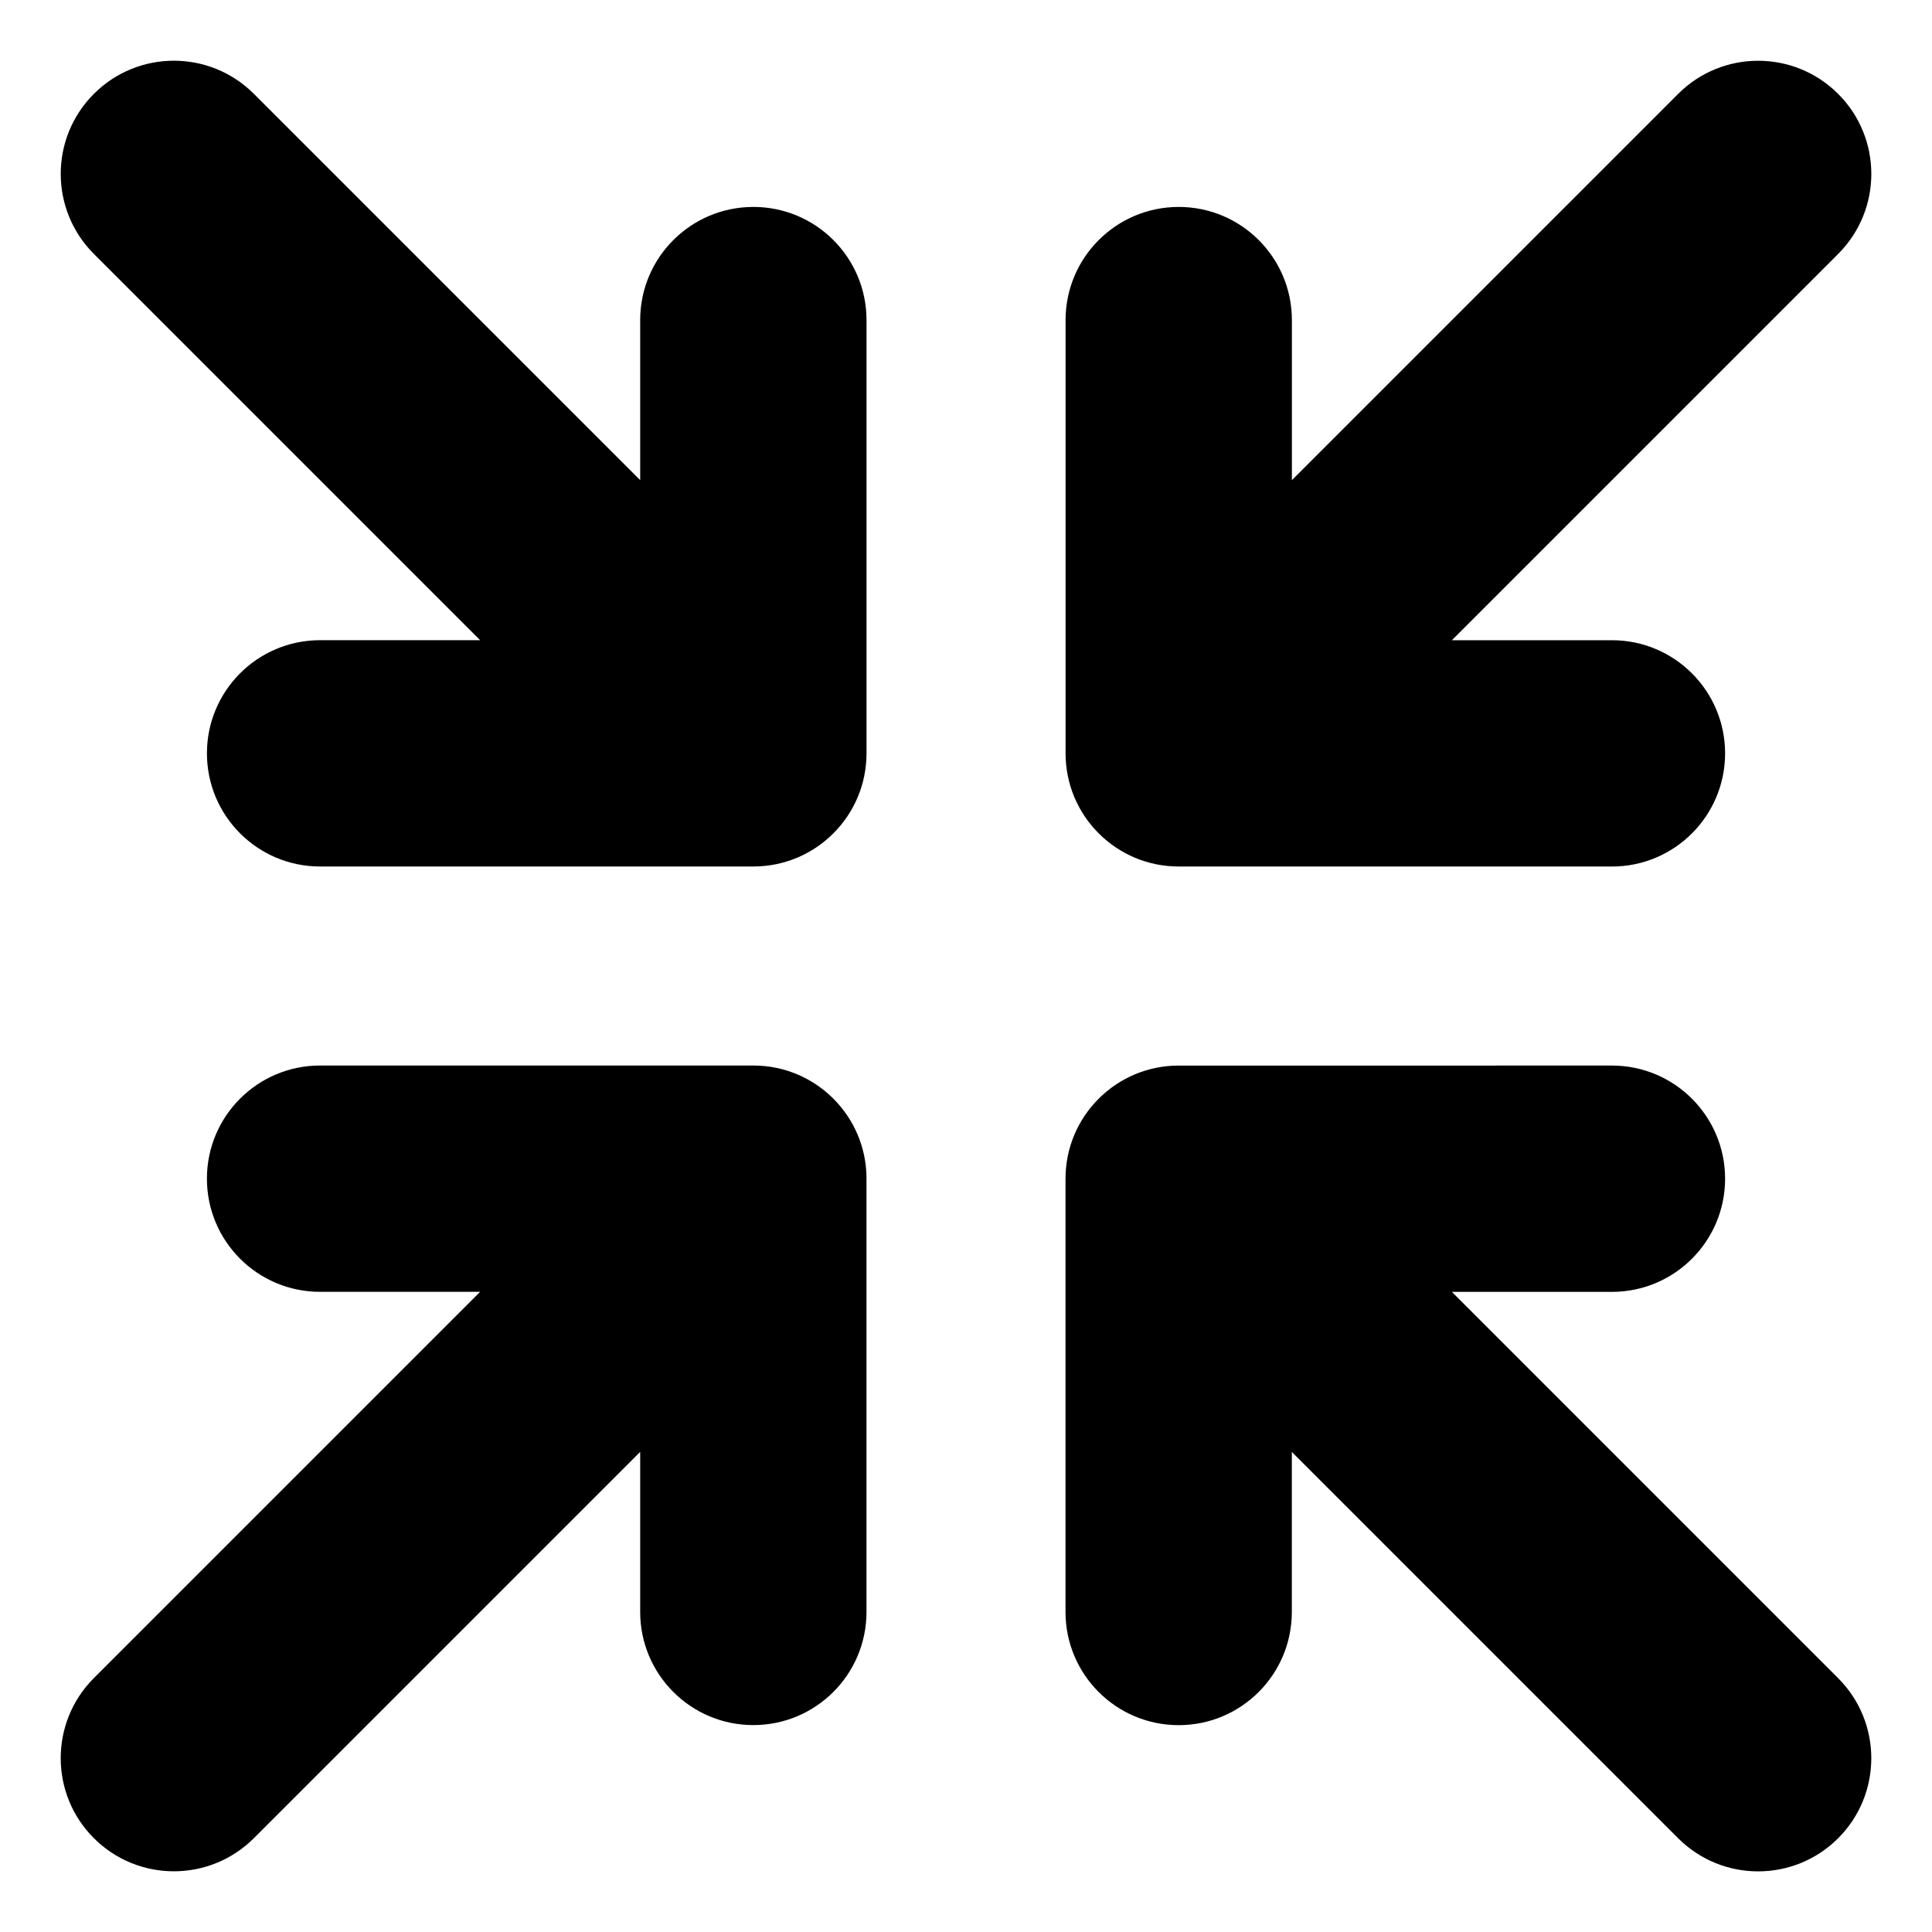
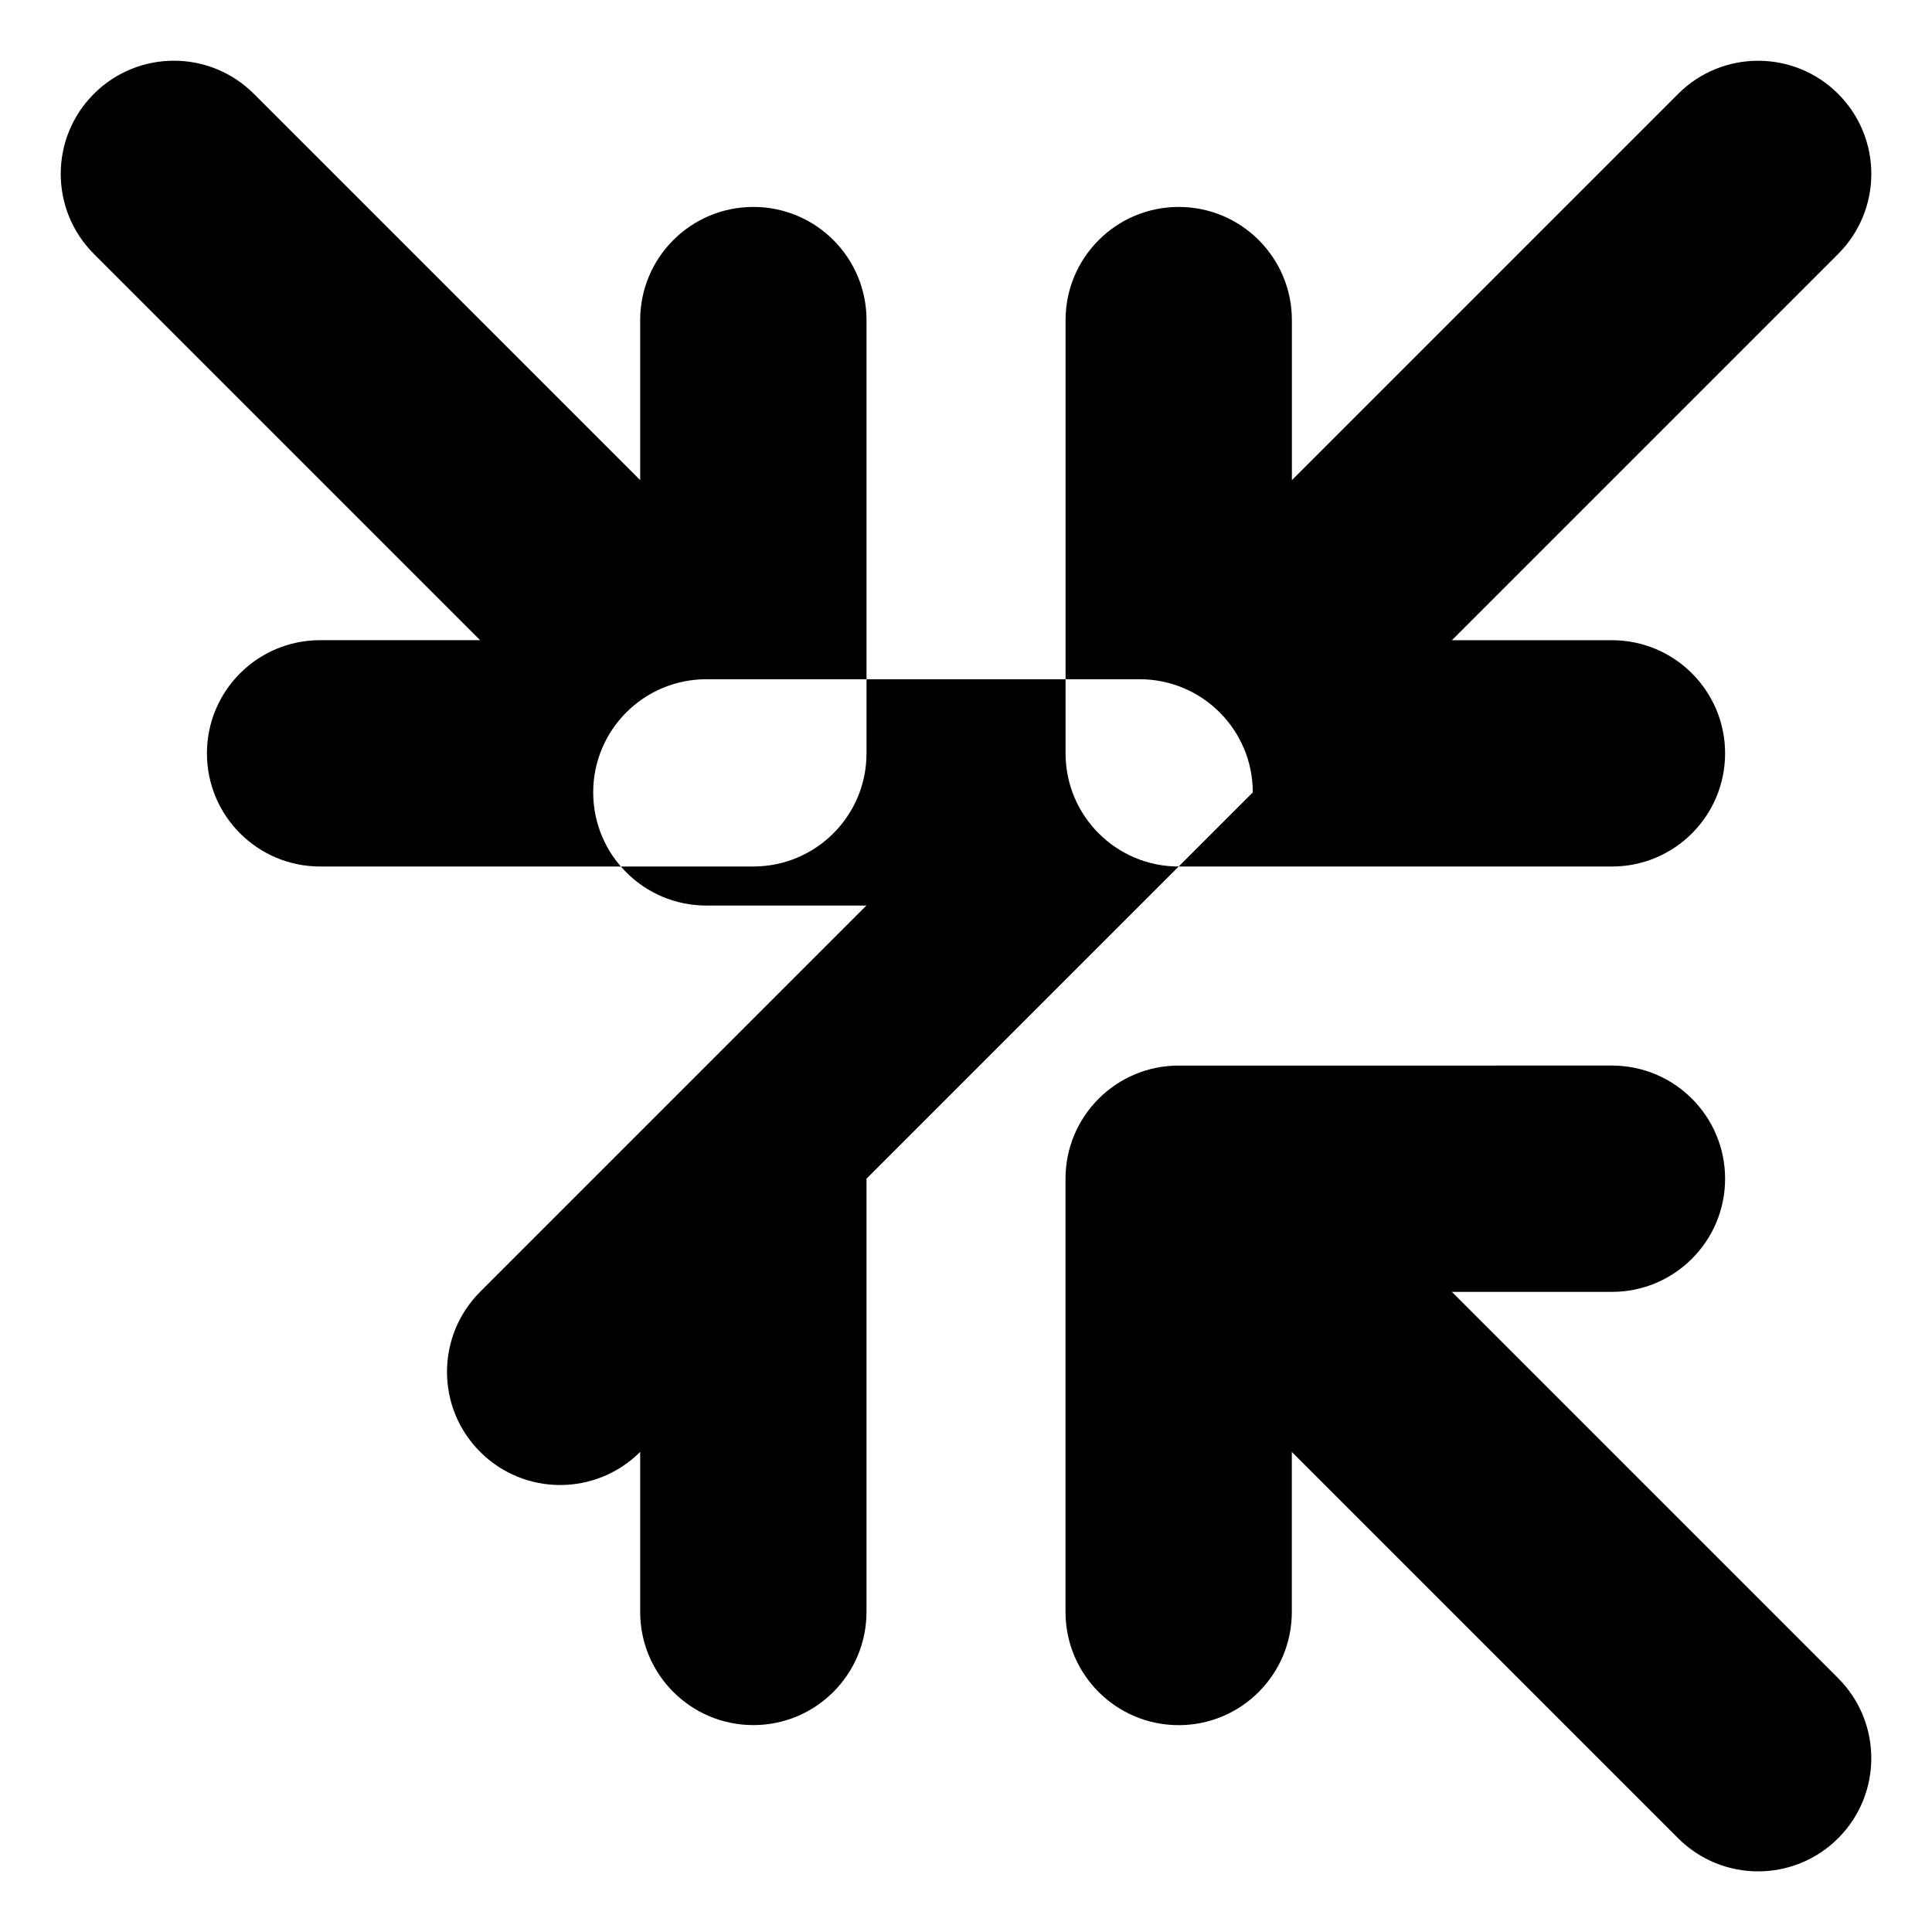
<svg xmlns="http://www.w3.org/2000/svg" fill="#000000" width="800px" height="800px" version="1.1" viewBox="144 144 512 512">
-   <path d="m373.63 456.36v114.82c0 16.562-13.426 29.988-29.988 29.988s-29.988-13.426-29.988-29.988v-42.418l-102.37 102.37c-5.856 5.852-13.535 8.781-21.207 8.781-7.68 0-15.352-2.93-21.207-8.785-11.707-11.707-11.707-30.699 0-42.41l102.37-102.37h-42.418c-16.562 0-29.988-13.426-29.988-29.988s13.426-29.988 29.988-29.988h114.82c16.566 0.004 29.992 13.426 29.992 29.988zm-29.988-257.52c-16.562 0-29.988 13.426-29.988 29.988v42.418l-102.37-102.37c-11.707-11.715-30.695-11.715-42.41 0-11.707 11.715-11.707 30.699 0 42.41l102.37 102.37h-42.418c-16.562 0-29.988 13.426-29.988 29.988s13.426 29.988 29.988 29.988h114.82c16.562 0 29.988-13.426 29.988-29.988v-114.82c0-16.562-13.426-29.988-29.988-29.988zm185.12 287.52h42.418c16.562 0 29.988-13.426 29.988-29.988s-13.426-29.988-29.988-29.988l-114.82 0.004c-16.562 0-29.988 13.426-29.988 29.988v114.82c0 16.562 13.426 29.988 29.988 29.988s29.988-13.426 29.988-29.988v-42.418l102.37 102.37c5.856 5.856 13.531 8.785 21.207 8.785 7.68 0 15.352-2.93 21.207-8.785 11.707-11.707 11.707-30.699 0-42.41zm-72.402-112.72h114.82c16.562 0 29.988-13.426 29.988-29.988s-13.426-29.988-29.988-29.988h-42.418l102.37-102.37c11.715-11.715 11.715-30.699 0-42.41-11.715-11.707-30.699-11.715-42.41 0l-102.36 102.36v-42.418c0-16.562-13.426-29.988-29.988-29.988s-29.988 13.426-29.988 29.988v114.82c0 16.562 13.422 29.988 29.984 29.988z" />
+   <path d="m373.63 456.36v114.82c0 16.562-13.426 29.988-29.988 29.988s-29.988-13.426-29.988-29.988v-42.418c-5.856 5.852-13.535 8.781-21.207 8.781-7.68 0-15.352-2.93-21.207-8.785-11.707-11.707-11.707-30.699 0-42.41l102.37-102.37h-42.418c-16.562 0-29.988-13.426-29.988-29.988s13.426-29.988 29.988-29.988h114.82c16.566 0.004 29.992 13.426 29.992 29.988zm-29.988-257.52c-16.562 0-29.988 13.426-29.988 29.988v42.418l-102.37-102.37c-11.707-11.715-30.695-11.715-42.41 0-11.707 11.715-11.707 30.699 0 42.41l102.37 102.37h-42.418c-16.562 0-29.988 13.426-29.988 29.988s13.426 29.988 29.988 29.988h114.82c16.562 0 29.988-13.426 29.988-29.988v-114.82c0-16.562-13.426-29.988-29.988-29.988zm185.12 287.52h42.418c16.562 0 29.988-13.426 29.988-29.988s-13.426-29.988-29.988-29.988l-114.82 0.004c-16.562 0-29.988 13.426-29.988 29.988v114.82c0 16.562 13.426 29.988 29.988 29.988s29.988-13.426 29.988-29.988v-42.418l102.37 102.37c5.856 5.856 13.531 8.785 21.207 8.785 7.68 0 15.352-2.93 21.207-8.785 11.707-11.707 11.707-30.699 0-42.41zm-72.402-112.72h114.82c16.562 0 29.988-13.426 29.988-29.988s-13.426-29.988-29.988-29.988h-42.418l102.37-102.37c11.715-11.715 11.715-30.699 0-42.41-11.715-11.707-30.699-11.715-42.41 0l-102.36 102.36v-42.418c0-16.562-13.426-29.988-29.988-29.988s-29.988 13.426-29.988 29.988v114.82c0 16.562 13.422 29.988 29.984 29.988z" />
</svg>